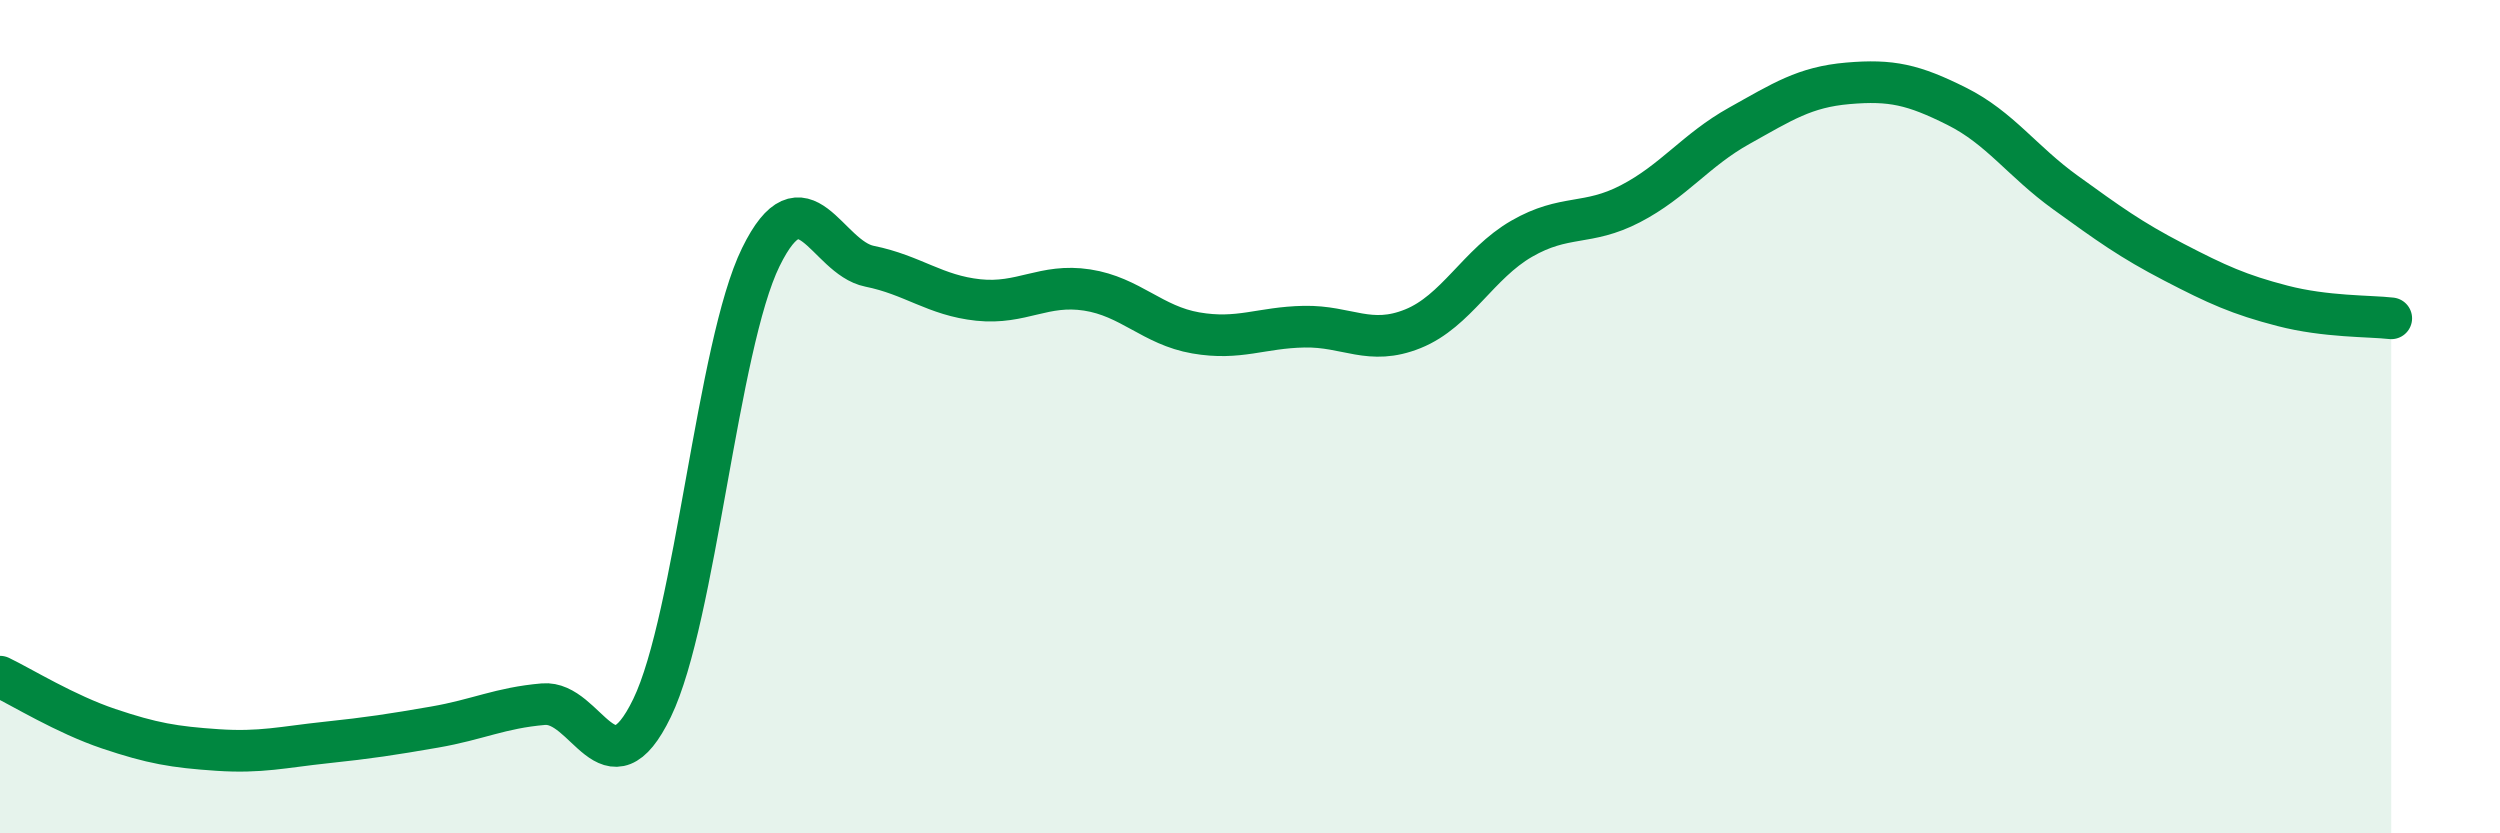
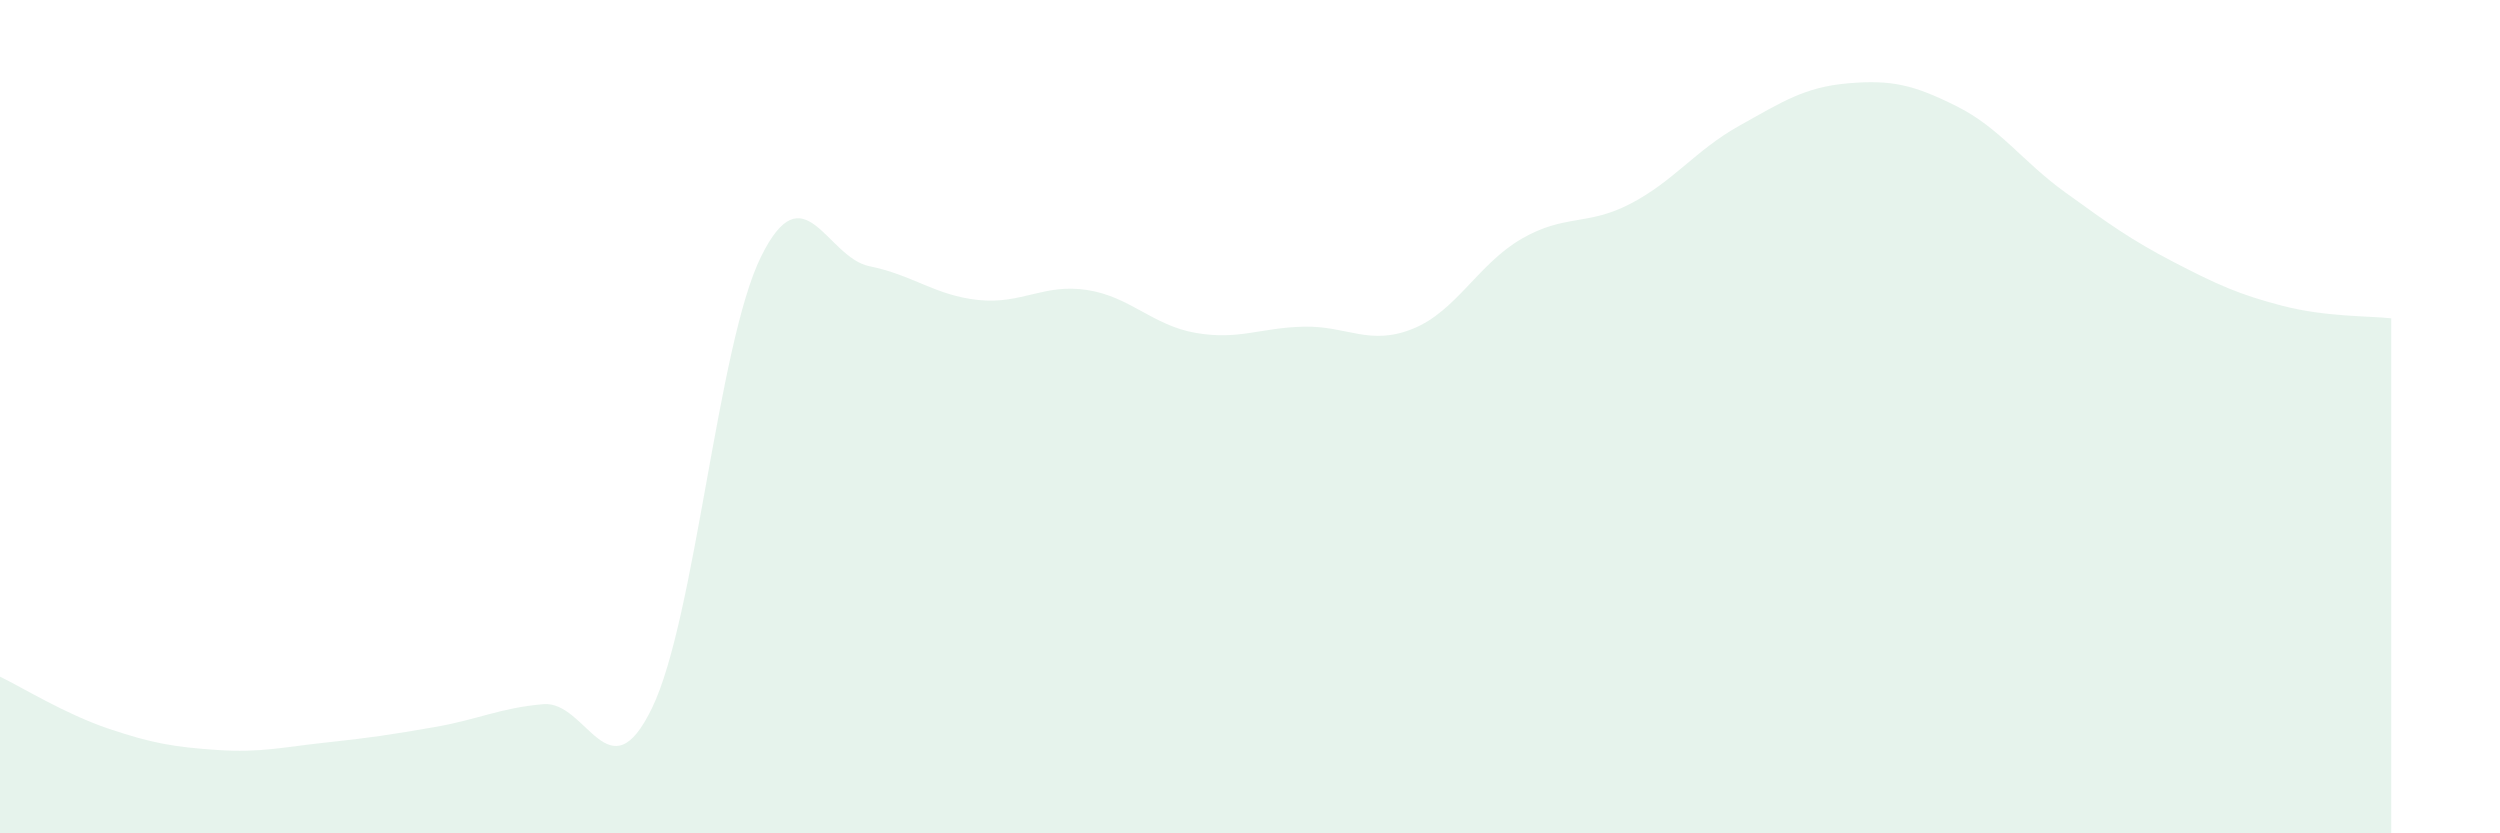
<svg xmlns="http://www.w3.org/2000/svg" width="60" height="20" viewBox="0 0 60 20">
  <path d="M 0,16.24 C 0.52,16.49 1.57,17.14 2.61,17.49 C 3.65,17.84 4.18,17.93 5.22,18 C 6.26,18.07 6.79,17.93 7.83,17.82 C 8.87,17.71 9.39,17.63 10.43,17.45 C 11.47,17.27 12,16.99 13.04,16.9 C 14.08,16.81 14.61,19.14 15.65,16.99 C 16.69,14.84 17.22,8.29 18.26,6.17 C 19.3,4.05 19.83,6.18 20.87,6.39 C 21.91,6.6 22.44,7.09 23.48,7.2 C 24.52,7.31 25.05,6.8 26.09,6.96 C 27.13,7.12 27.66,7.81 28.7,7.99 C 29.74,8.17 30.26,7.86 31.3,7.84 C 32.34,7.82 32.87,8.31 33.91,7.89 C 34.95,7.47 35.48,6.33 36.52,5.73 C 37.56,5.13 38.09,5.43 39.13,4.89 C 40.17,4.35 40.7,3.6 41.74,3.02 C 42.78,2.44 43.31,2.09 44.35,2 C 45.39,1.91 45.92,2.03 46.96,2.55 C 48,3.07 48.53,3.87 49.57,4.62 C 50.61,5.37 51.13,5.75 52.17,6.29 C 53.21,6.83 53.74,7.07 54.78,7.34 C 55.82,7.61 56.87,7.58 57.39,7.64L57.39 20L0 20Z" fill="#008740" opacity="0.1" stroke-linecap="round" stroke-linejoin="round" />
-   <path d="M 0,16.24 C 0.52,16.49 1.57,17.14 2.61,17.49 C 3.65,17.84 4.18,17.93 5.22,18 C 6.26,18.07 6.79,17.93 7.83,17.82 C 8.87,17.71 9.39,17.63 10.43,17.45 C 11.47,17.27 12,16.99 13.04,16.9 C 14.08,16.81 14.61,19.14 15.65,16.99 C 16.69,14.84 17.22,8.29 18.26,6.17 C 19.3,4.05 19.83,6.18 20.87,6.39 C 21.91,6.6 22.44,7.09 23.48,7.2 C 24.52,7.31 25.05,6.8 26.09,6.96 C 27.13,7.12 27.66,7.81 28.7,7.99 C 29.74,8.17 30.26,7.86 31.3,7.84 C 32.34,7.82 32.87,8.31 33.91,7.89 C 34.95,7.47 35.48,6.33 36.52,5.73 C 37.56,5.13 38.09,5.43 39.13,4.89 C 40.17,4.35 40.7,3.6 41.74,3.02 C 42.78,2.44 43.31,2.09 44.35,2 C 45.39,1.91 45.92,2.03 46.96,2.55 C 48,3.07 48.53,3.87 49.57,4.62 C 50.61,5.37 51.13,5.75 52.17,6.29 C 53.21,6.83 53.74,7.07 54.78,7.34 C 55.82,7.61 56.87,7.58 57.39,7.64" stroke="#008740" stroke-width="1" fill="none" stroke-linecap="round" stroke-linejoin="round" />
</svg>